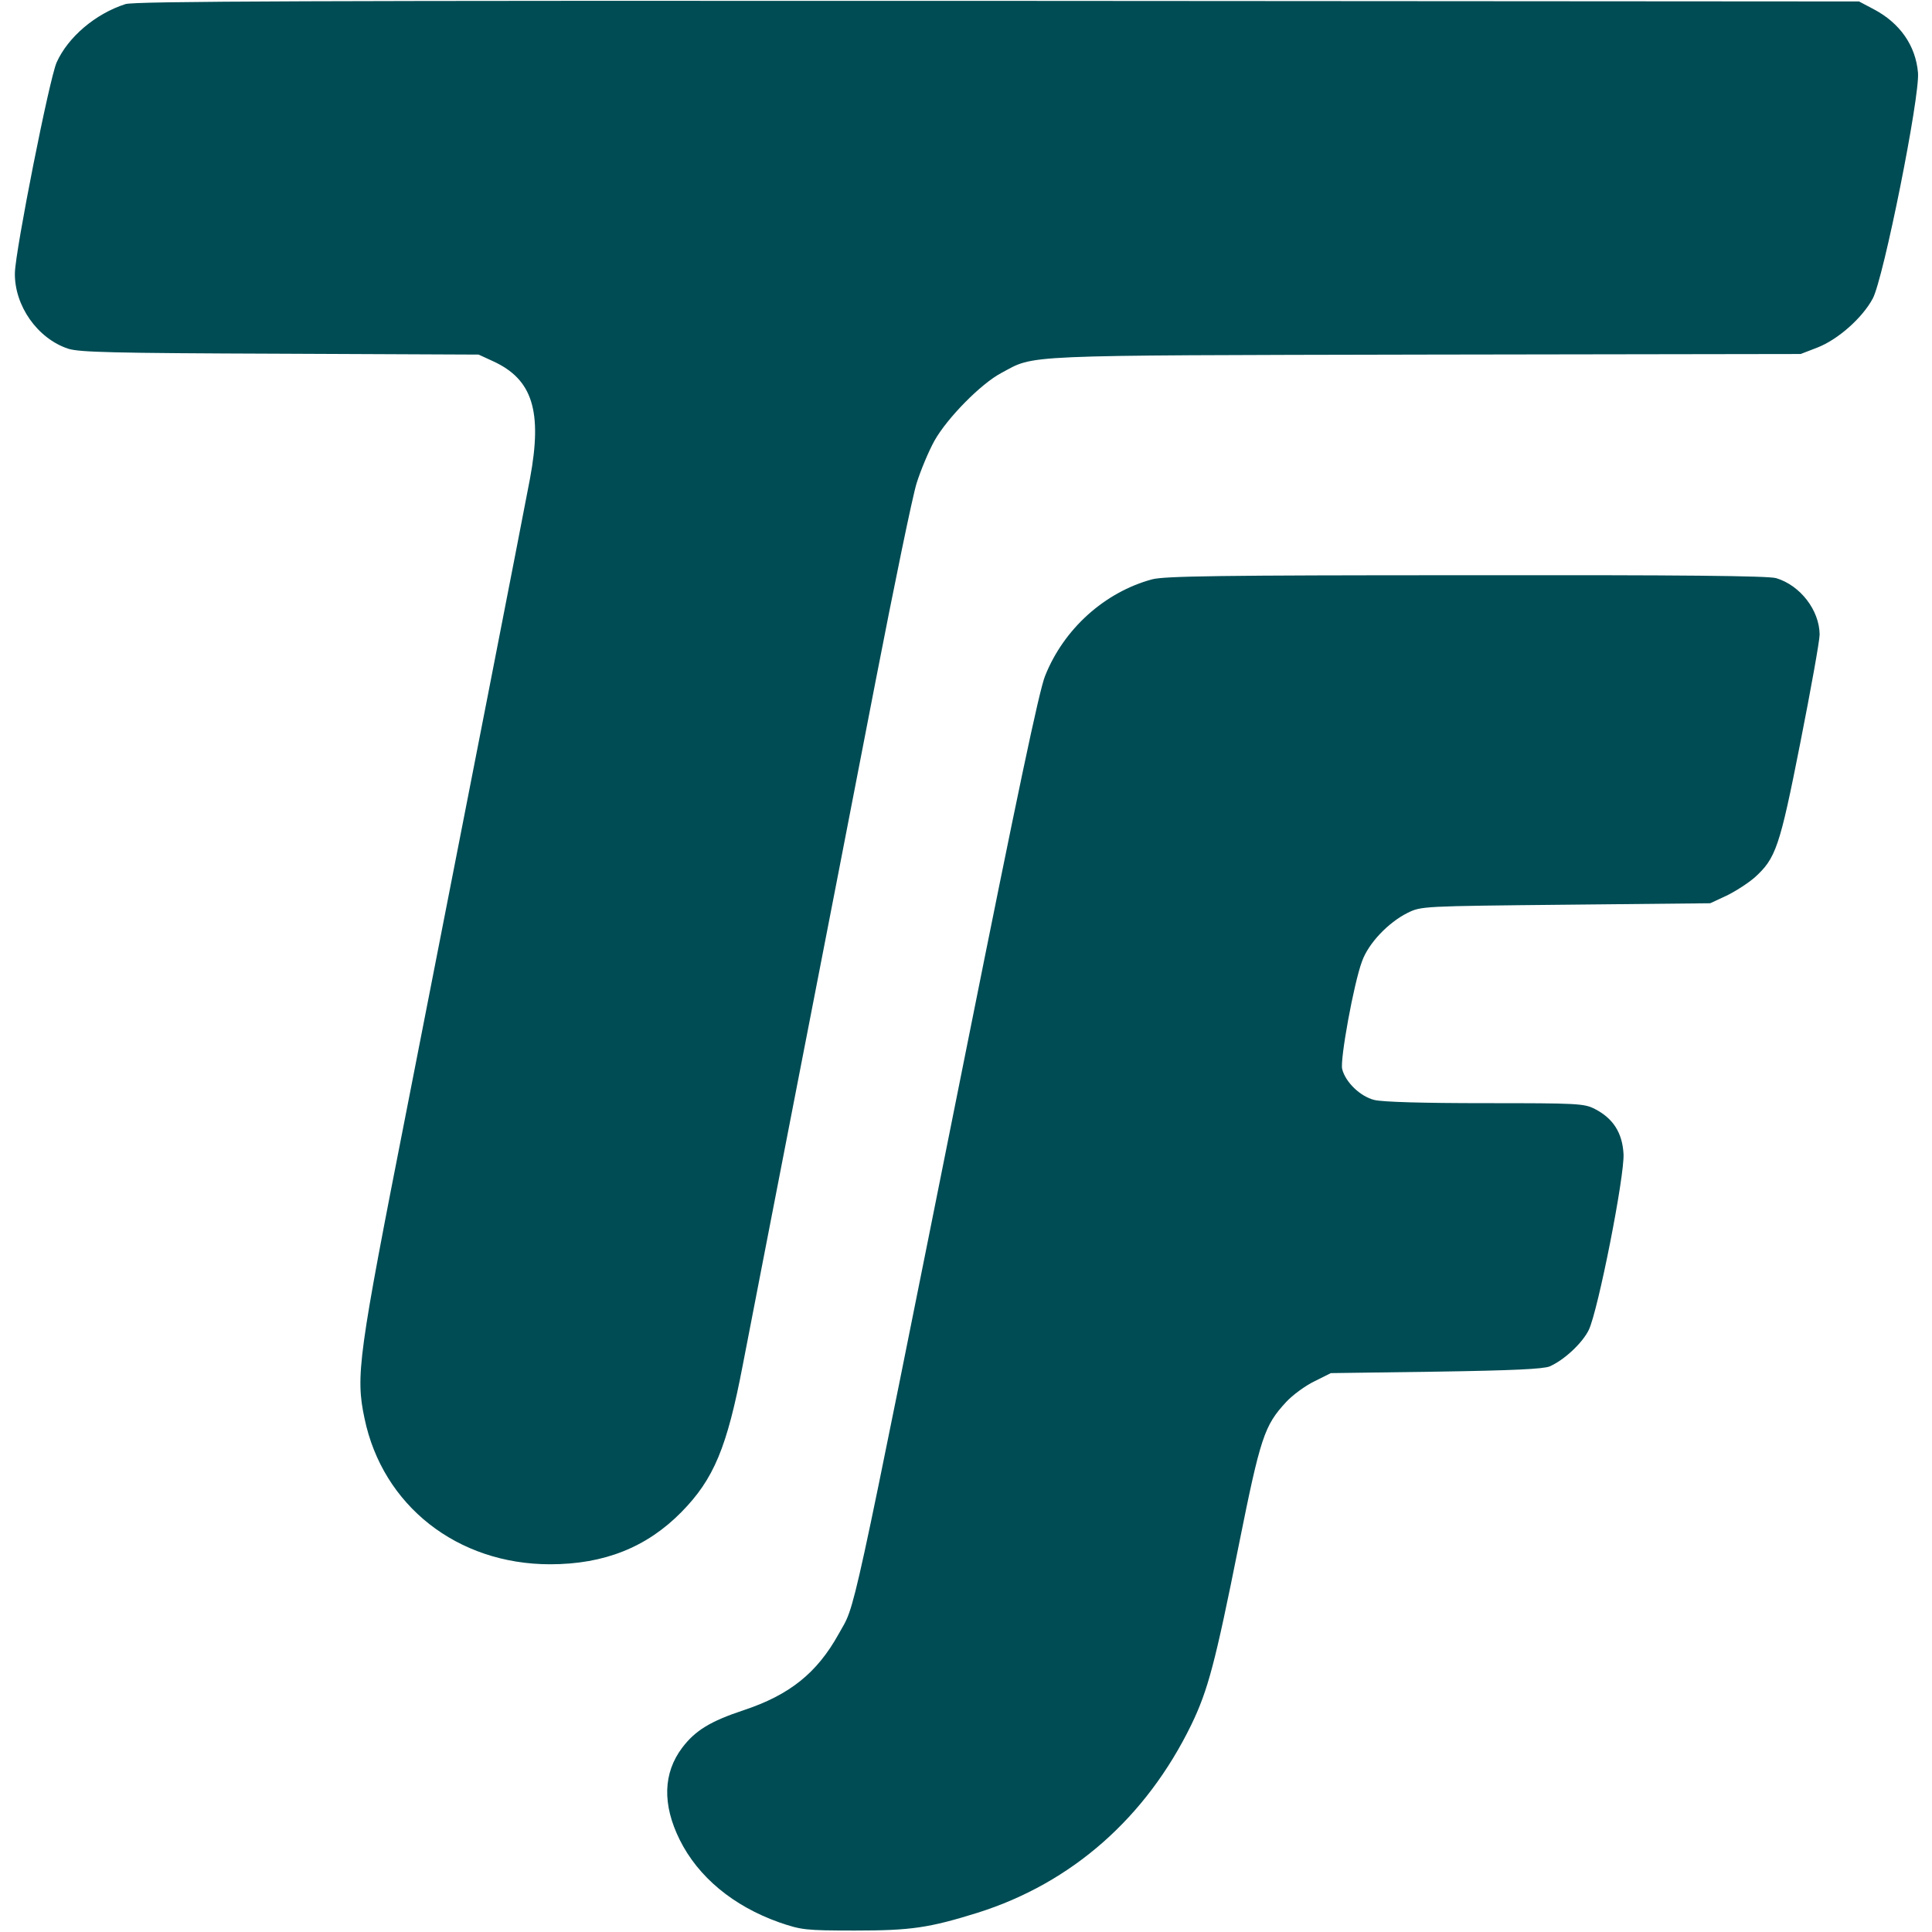
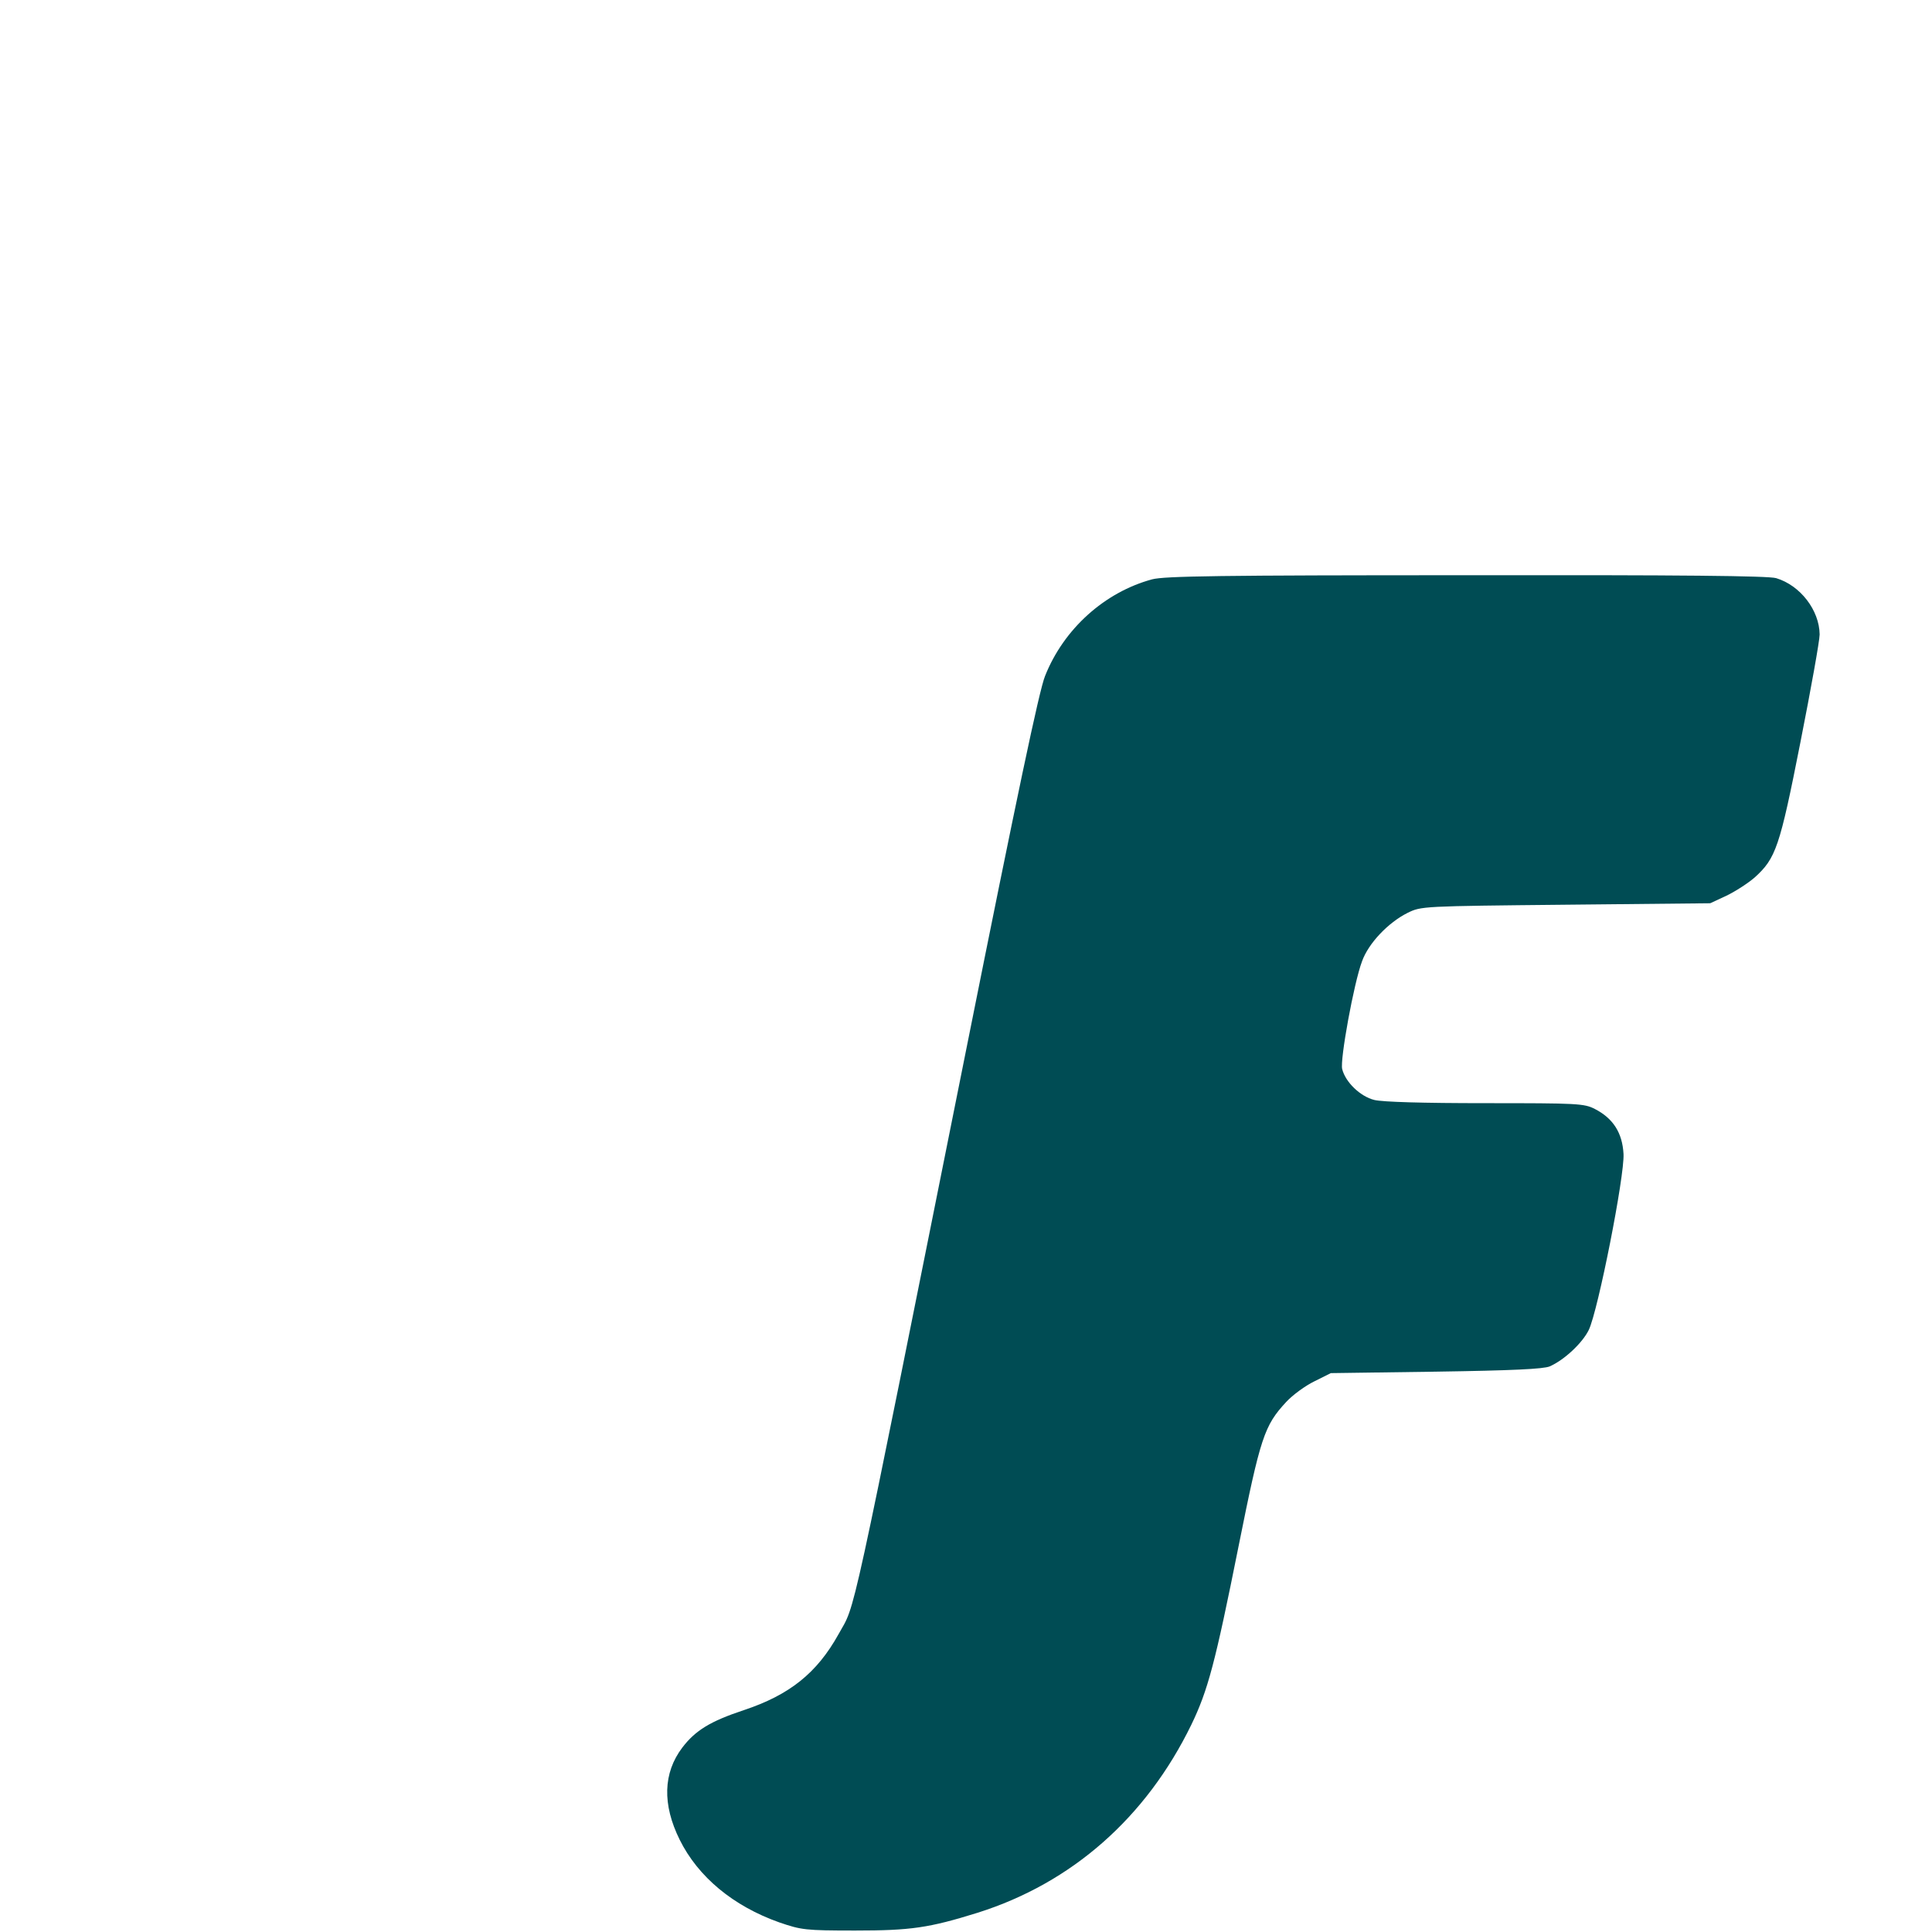
<svg xmlns="http://www.w3.org/2000/svg" width="32" height="32" viewBox="0 0 653 662" fill="none">
-   <path d="M38.5 1.4C28.2 4.7 18.8 12.7 14.9 21.4C12.4 27.1 0.8 85.6 0.6 93.5C0.4 104.7 8.3 116 18.9 119.5C22.8 120.7 33.8 121 91.5 121.2L159.5 121.5L164.5 123.8C178 130 181.4 140.9 177.1 164C174.4 178.3 155 277.5 134.9 380C118.2 464.8 117.3 471.4 120.4 486C126.6 515.9 152.2 536 184 536C202.5 536 217.1 530.2 229 518.1C240.1 506.8 244.6 496 250 467.8C251.7 458.8 260.1 415.9 268.5 372.5C277 329 289.1 266.5 295.5 233.5C301.9 200.5 308.2 169.9 309.6 165.5C311 161.1 313.7 154.6 315.7 151C320.1 143.2 331.6 131.5 338.6 127.8C350.4 121.5 342.9 121.8 484 121.5L612.5 121.3L618.2 119.1C625.2 116.4 633.6 109 637.2 102.3C640.9 95.4 653.4 33 652.7 24.9C651.9 15.6 646.5 7.9 637.6 3.2L632.5 0.5L337.5 0.3C101.2 0.2 41.7 0.4 38.5 1.4Z" fill="#004C54" />
  <path d="M390.3 198.5C374 202.9 360 215.5 353.6 231.6C351.6 236.4 343.8 273.6 327 357.5C285.8 563.1 288.9 548.9 282.8 560C275.4 573.3 266 580.8 250.3 586C238.9 589.8 233.8 592.9 229.3 598.8C222.7 607.5 222.4 618.3 228.4 630.4C234.7 643.1 246.7 653.1 262.5 658.7C270.1 661.3 271.4 661.5 288.5 661.5C307.6 661.5 313.8 660.6 330.5 655.4C362.8 645.2 388.2 622.8 403.7 591C409.4 579.2 411.9 569.8 419.9 529.8C427.4 492.4 428.7 488.5 436.2 480.4C438.4 478 442.8 474.8 445.9 473.3L451.5 470.5L487.5 470C513.8 469.6 524.3 469.1 526.5 468.2C531.5 466 537.7 460.2 539.9 455.7C543.1 449 552.2 402.9 551.8 395.4C551.4 388.1 548.2 383.2 542 380C538.3 378.1 536.1 378 504.5 378C483 378 469.3 377.6 466.4 376.9C461.6 375.7 456.5 370.8 455.4 366.3C454.6 363.2 459.4 336.8 462.2 329.4C464.4 323.2 471.2 316.1 477.8 312.8C482.5 310.5 482.7 310.5 532 310L581.5 309.5L587.1 306.9C590.2 305.4 594.5 302.6 596.7 300.7C604 294.1 605.3 290.4 612.4 254.4C616 236.2 619 219.5 619 217.4C618.9 209.1 612.4 200.6 604.1 198.1C601.3 197.3 571.9 197 497.9 197.1C413.1 197.1 394.6 197.4 390.3 198.5Z" fill="#004C54" />
</svg>